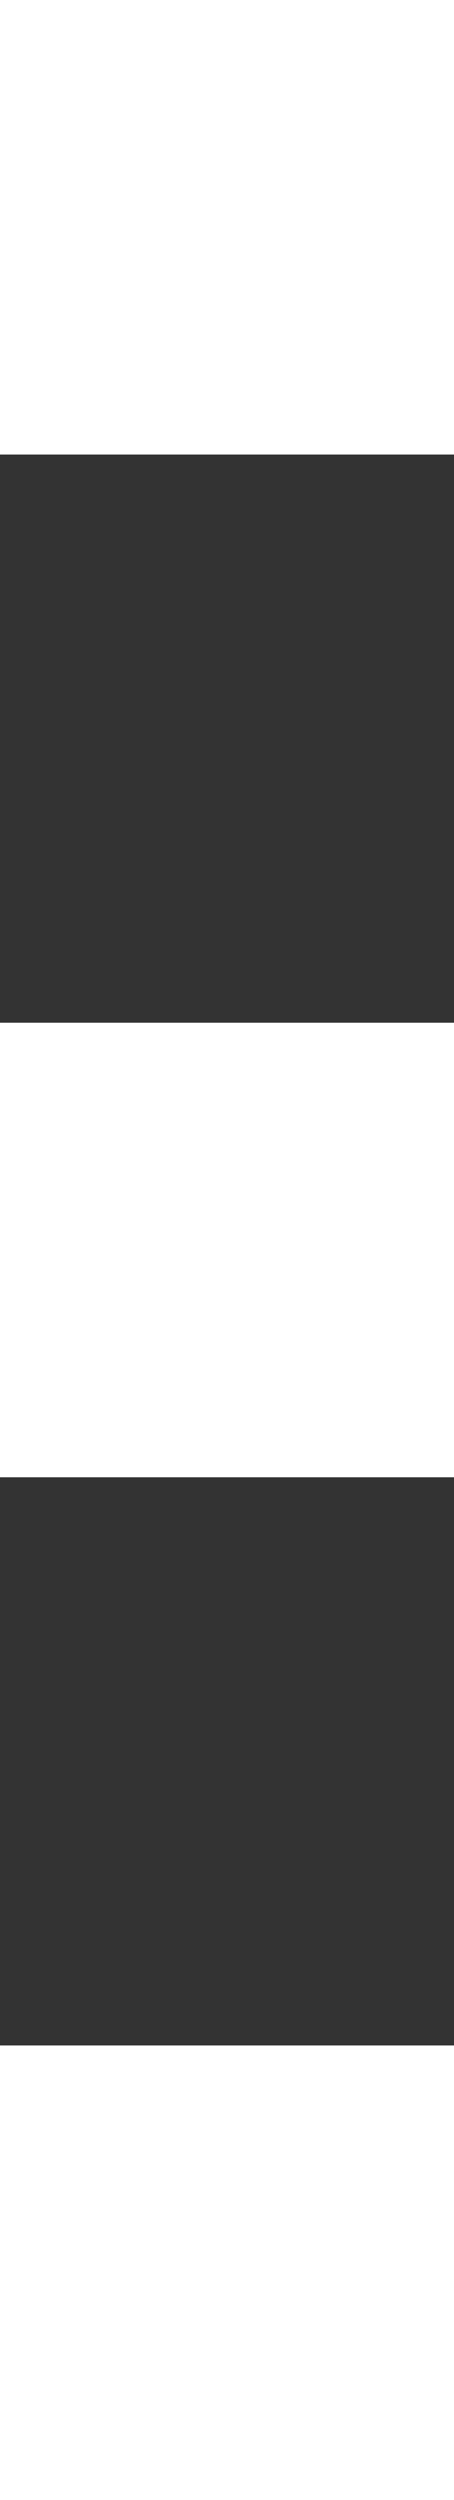
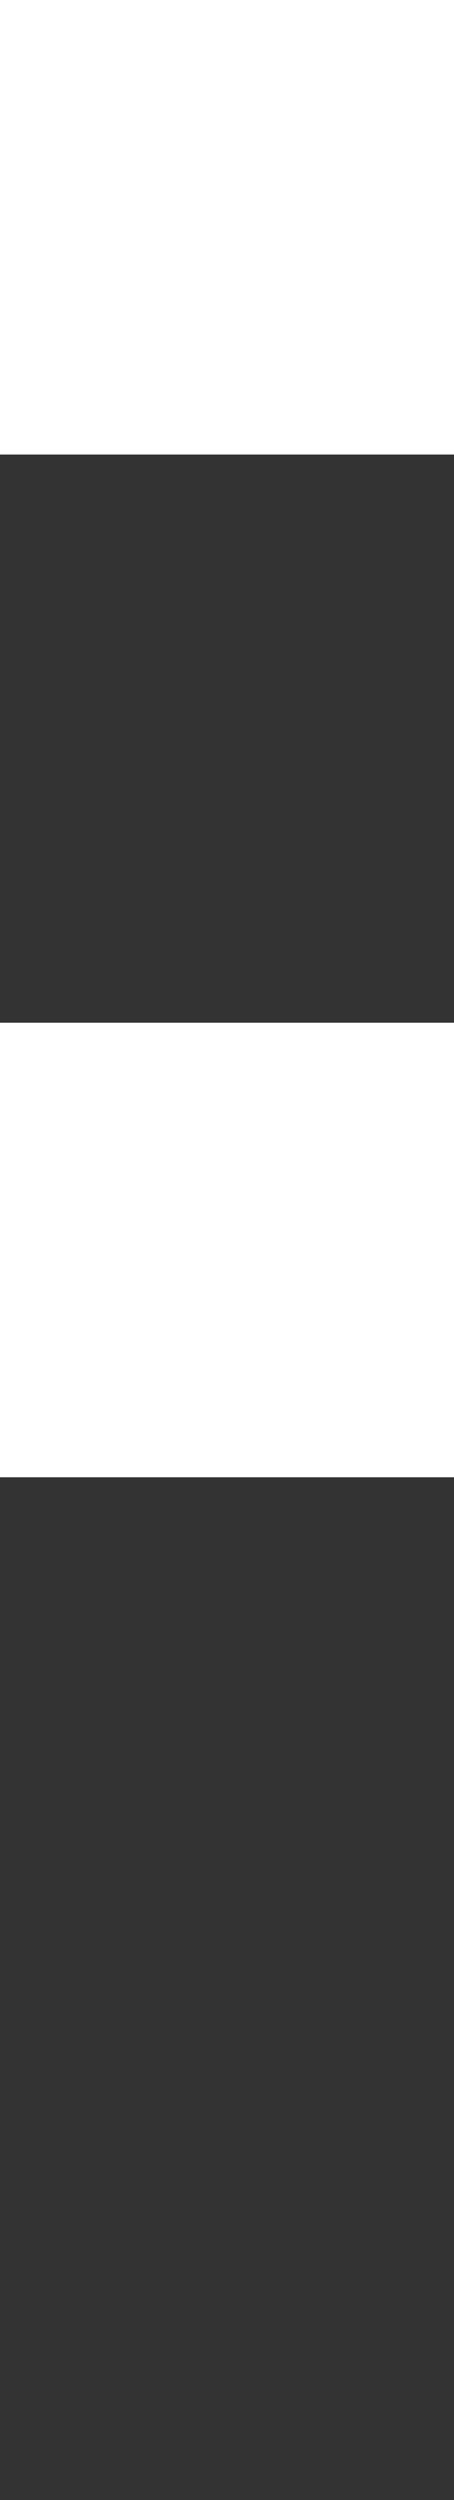
<svg xmlns="http://www.w3.org/2000/svg" width="4" height="22" viewBox="0 0 4 22">
  <rect x="0" y="0" width="4" height="22" fill="#333333" stroke="none" />
  <g id="SEP" transform="translate(0 22) rotate(-90)">
    <rect id="Rectangle_21" data-name="Rectangle 21" width="4" height="4" transform="translate(18)" fill="#fff" />
    <rect id="Rectangle_22" data-name="Rectangle 22" width="4" height="4" transform="translate(9)" fill="#fff" />
-     <rect id="Rectangle_23" data-name="Rectangle 23" width="4" height="4" fill="#fff" />
  </g>
</svg>